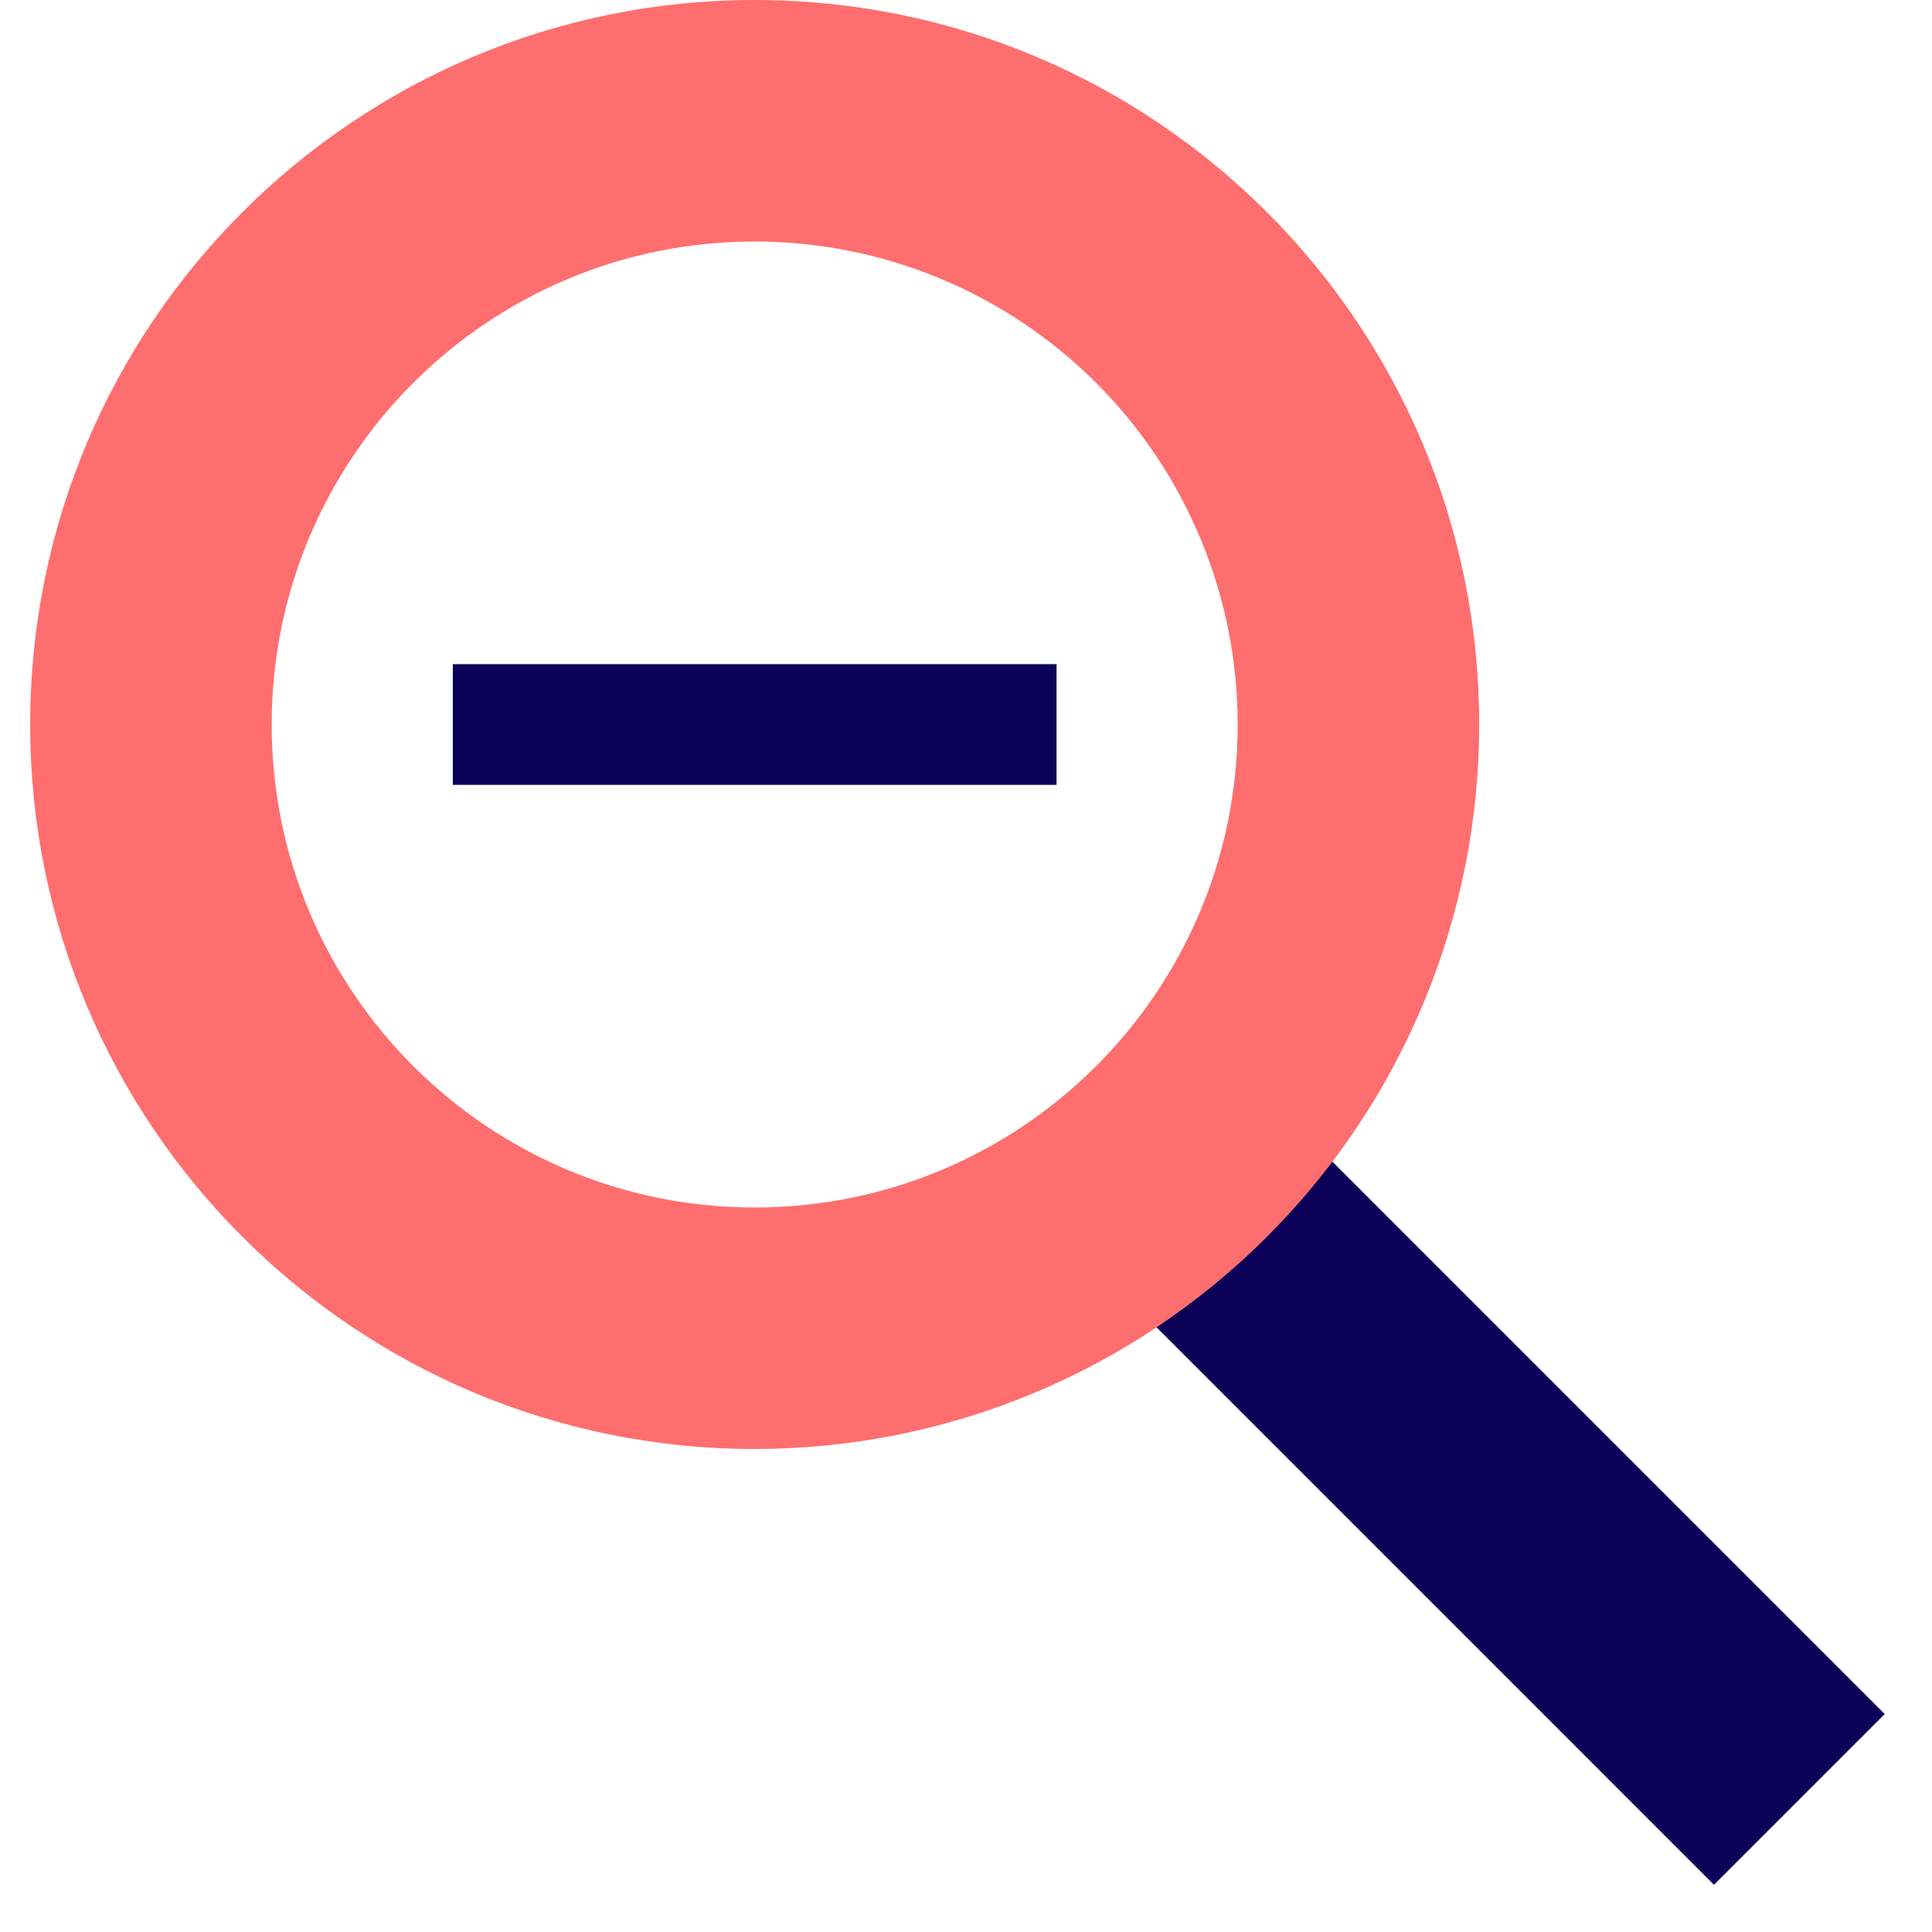
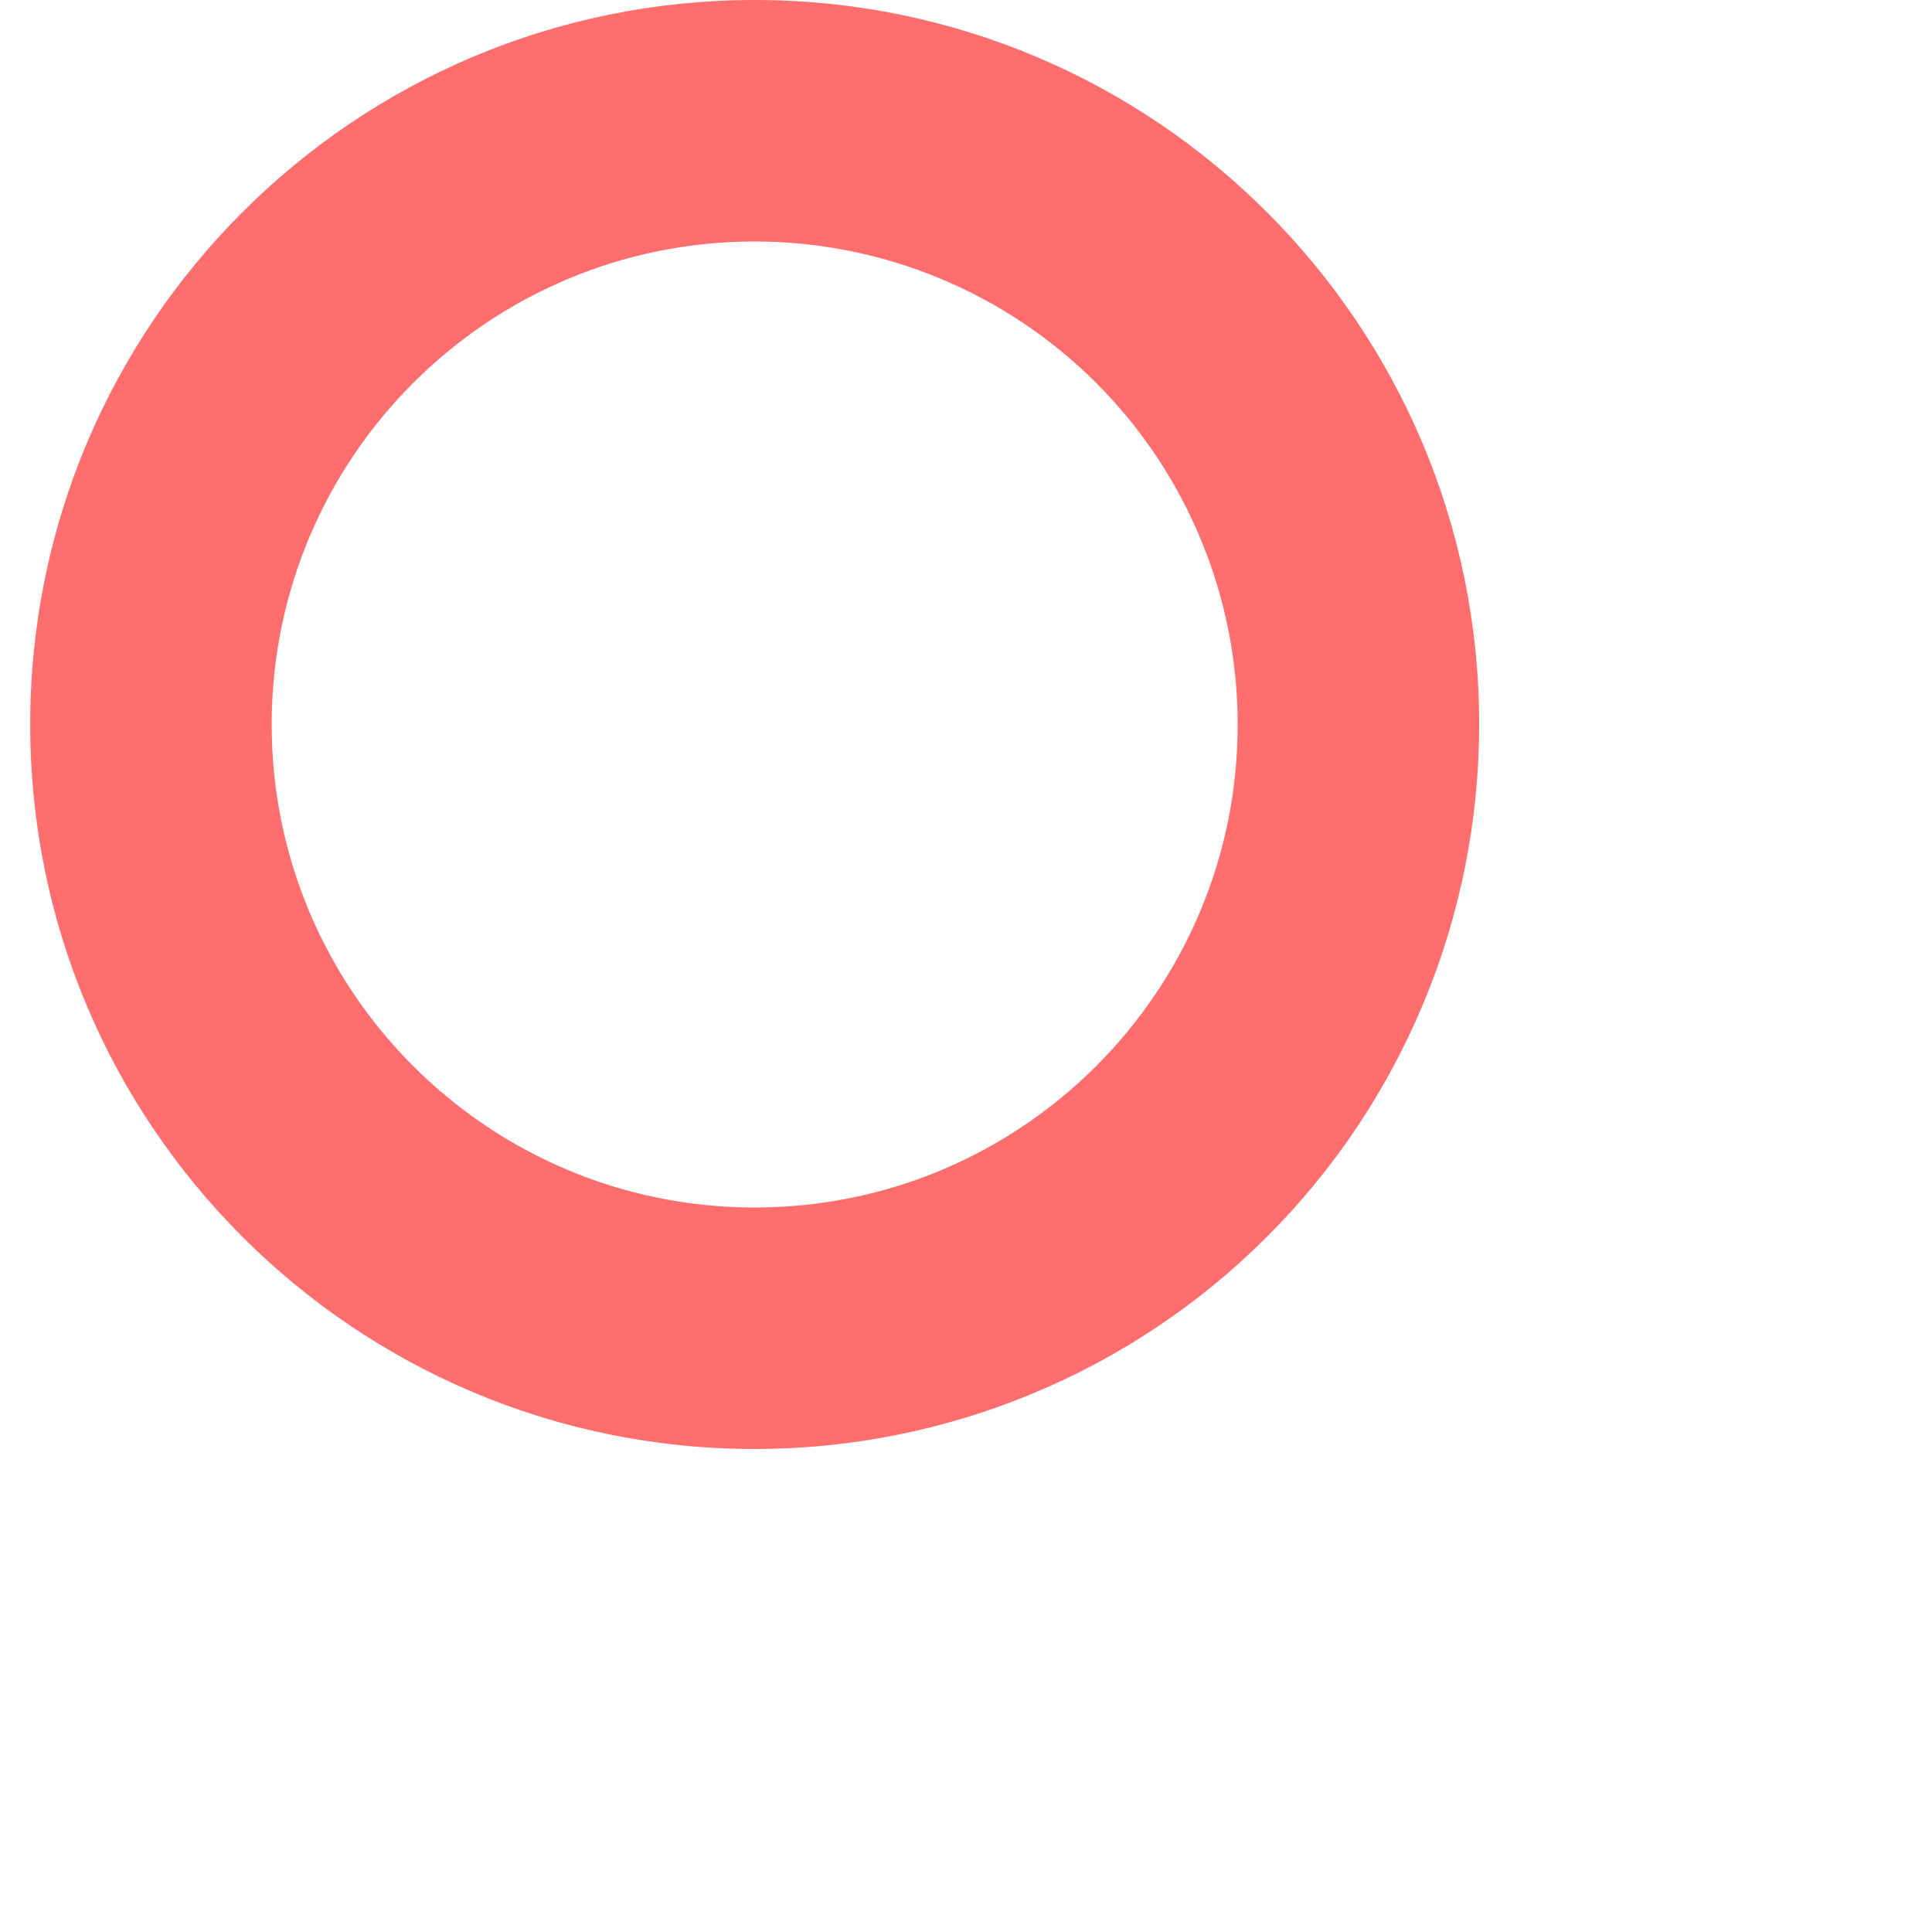
<svg xmlns="http://www.w3.org/2000/svg" width="800px" height="800px" viewBox="-0.5 0 32 32" version="1.1">
  <title>zoom-out</title>
  <desc>Created with Sketch.</desc>
  <defs>

</defs>
  <g id="Vivid.JS" stroke="none" stroke-width="1" fill="none" fill-rule="evenodd">
    <g id="Vivid-Icons" transform="translate(-904, -489)">
      <g id="Icons" transform="translate(37, 169)">
        <g id="zoom-out" transform="translate(858, 312)">
          <g transform="translate(9, 8)" id="Shape">
-             <path d="M17.283,20.611 L27.889,31.218 L30.717,28.39 L20.111,17.783 L17.283,20.611 Z M17,13 L7,13 L7,11 L17,11 L17,13 Z" fill="#0C0058">
- 
- </path>
            <path d="M12,24 C5.373,24 3.94430453e-31,18.627 -1.77635684e-15,12 C-3.55271368e-15,5.373 5.373,3.94430453e-31 12,-1.77635684e-15 C18.627,-3.55271368e-15 24,5.373 24,12 C24,15.183 22.736,18.235 20.485,20.485 C18.235,22.736 15.183,24 12,24 Z M12,4 C7.582,4 4,7.582 4,12 C4,16.418 7.582,20 12,20 C16.418,20 20,16.418 20,12 C20,9.878 19.157,7.843 17.657,6.343 C16.157,4.843 14.122,4 12,4 Z" fill="#FF6E6E">

</path>
          </g>
        </g>
      </g>
    </g>
  </g>
</svg>